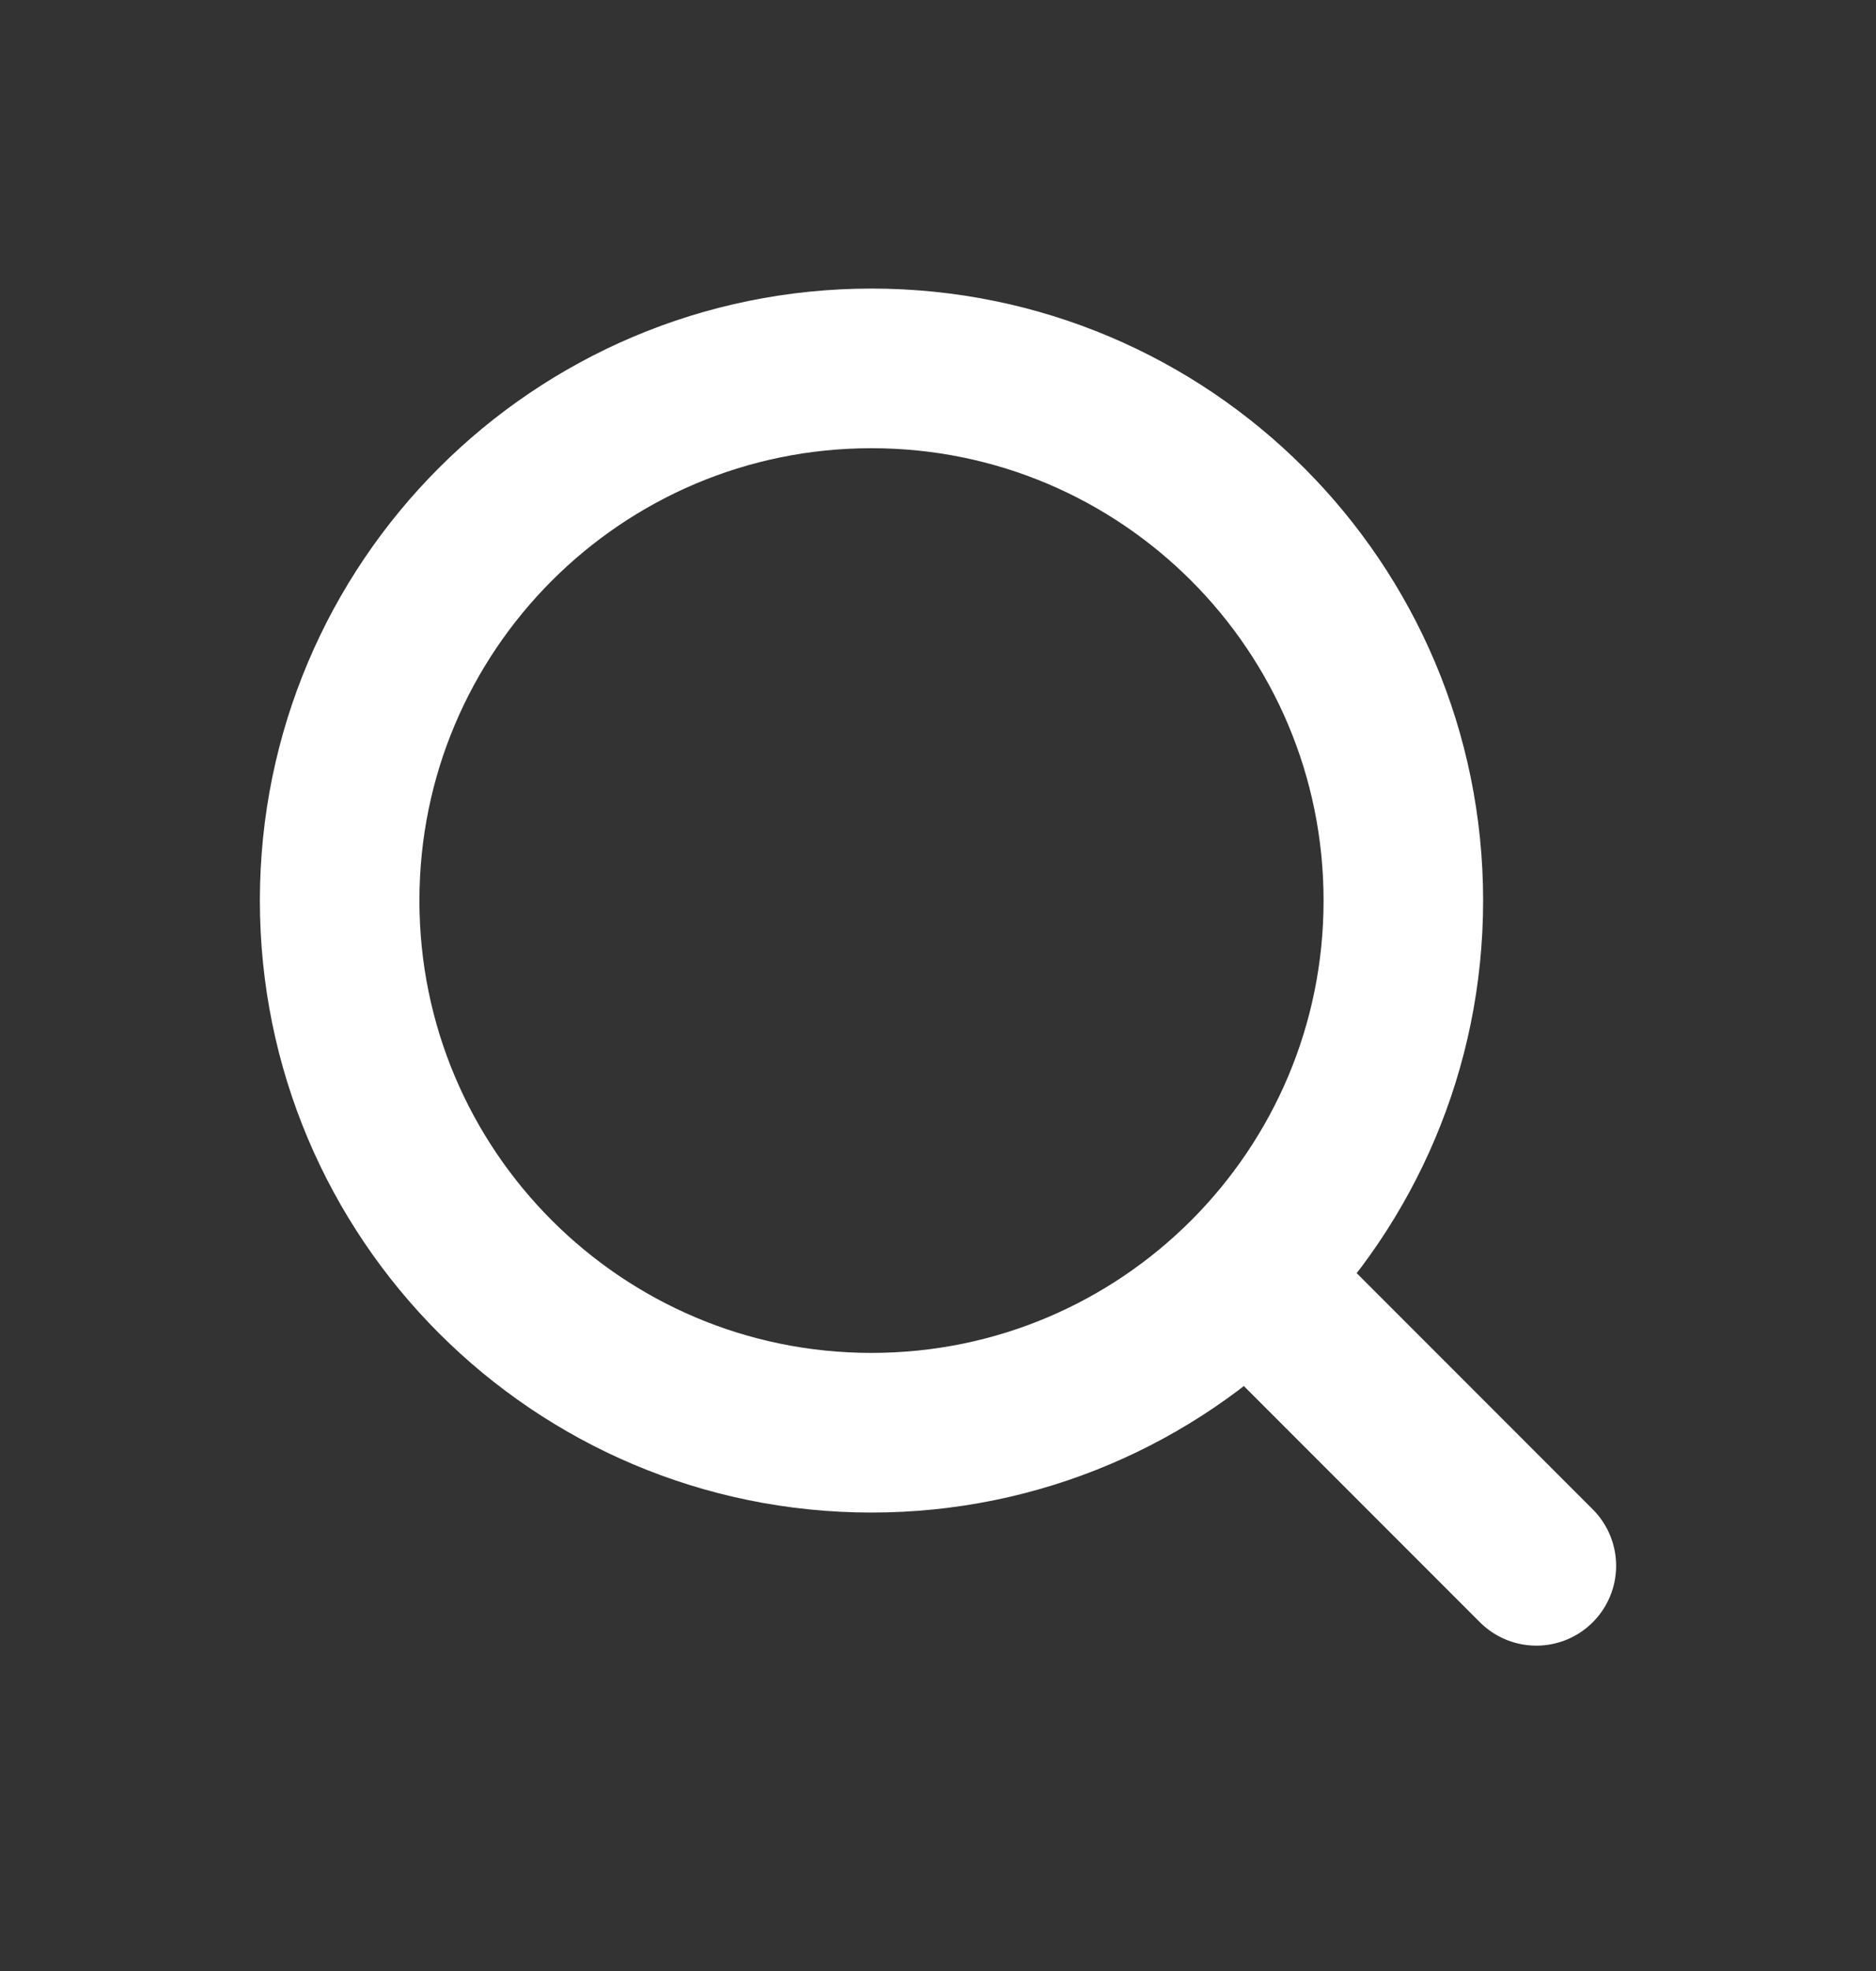
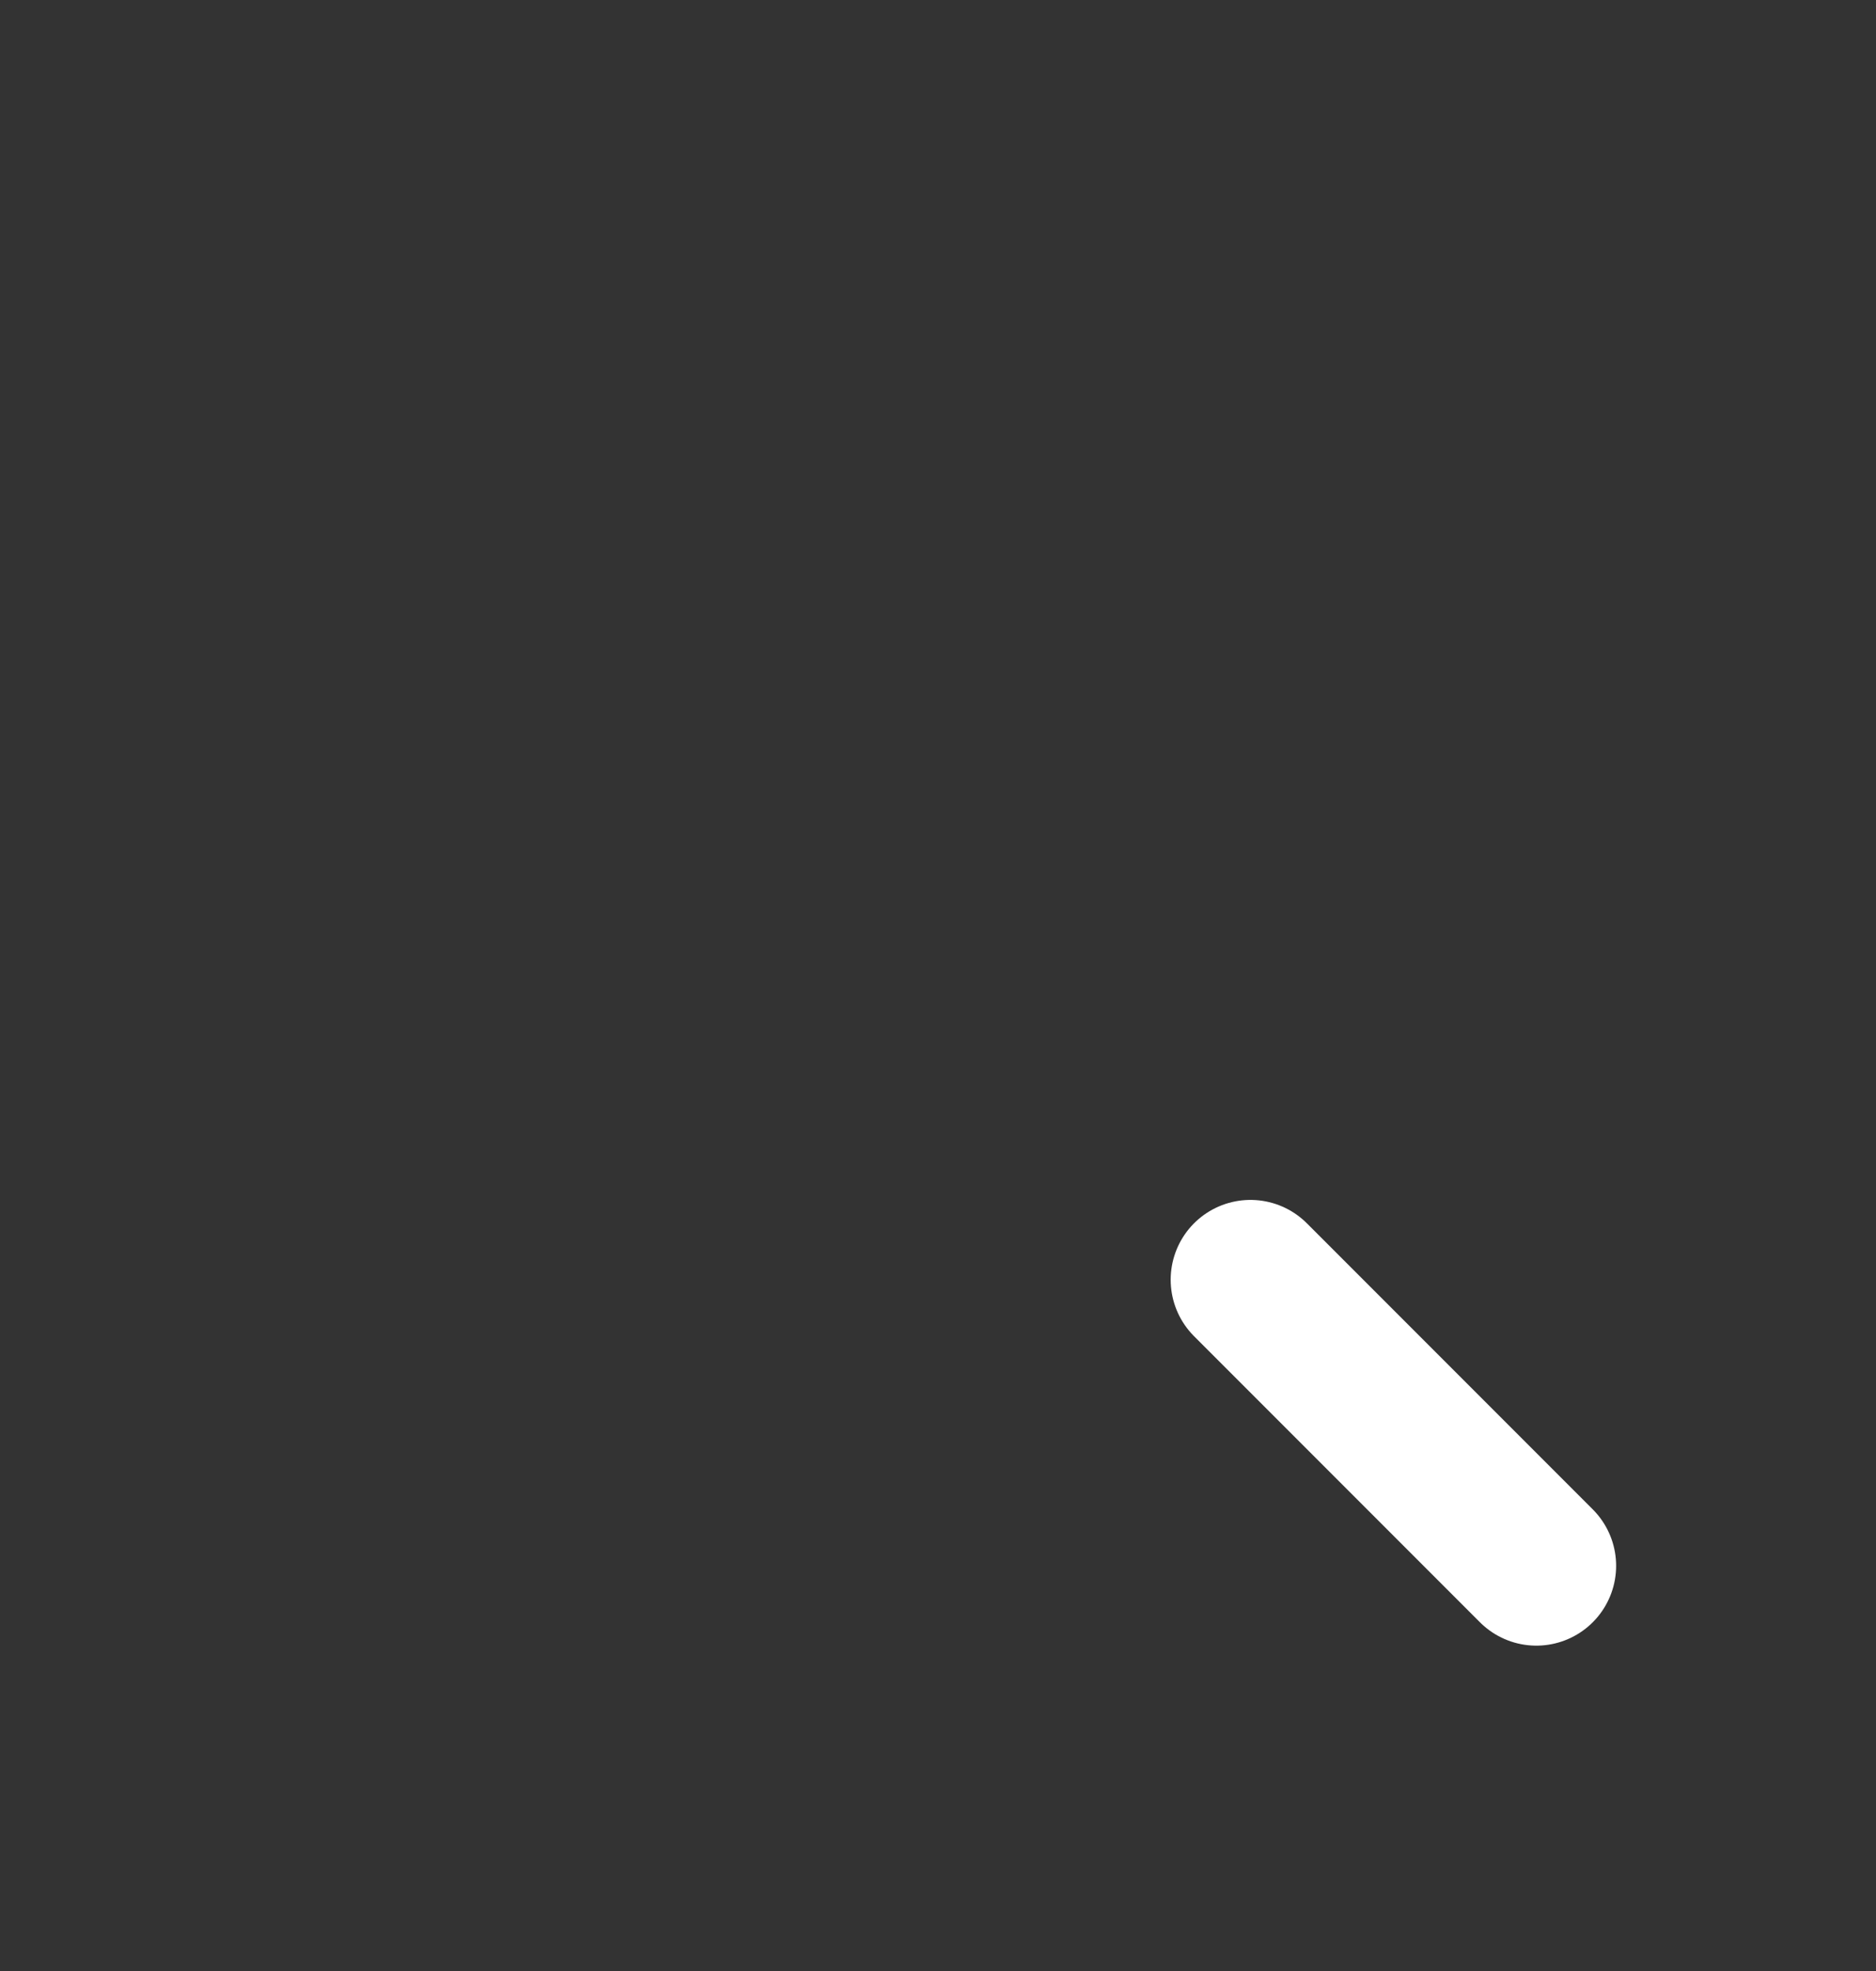
<svg xmlns="http://www.w3.org/2000/svg" width="20" height="21" viewBox="0 0 20 21" fill="none">
  <rect x="0" y="0" width="20" height="21" fill="#333333" stroke="none" />
-   <path d="M9.291 15.265C12.423 15.265 14.961 12.726 14.961 9.595C14.961 6.463 12.423 3.925 9.291 3.925C6.16 3.925 3.621 6.463 3.621 9.595C3.621 12.726 6.16 15.265 9.291 15.265Z" stroke="white" stroke-width="1.701" stroke-linecap="round" stroke-linejoin="round" />
  <path d="M16.379 16.683L13.331 13.635" stroke="white" stroke-width="1.701" stroke-linecap="round" stroke-linejoin="round" />
</svg>